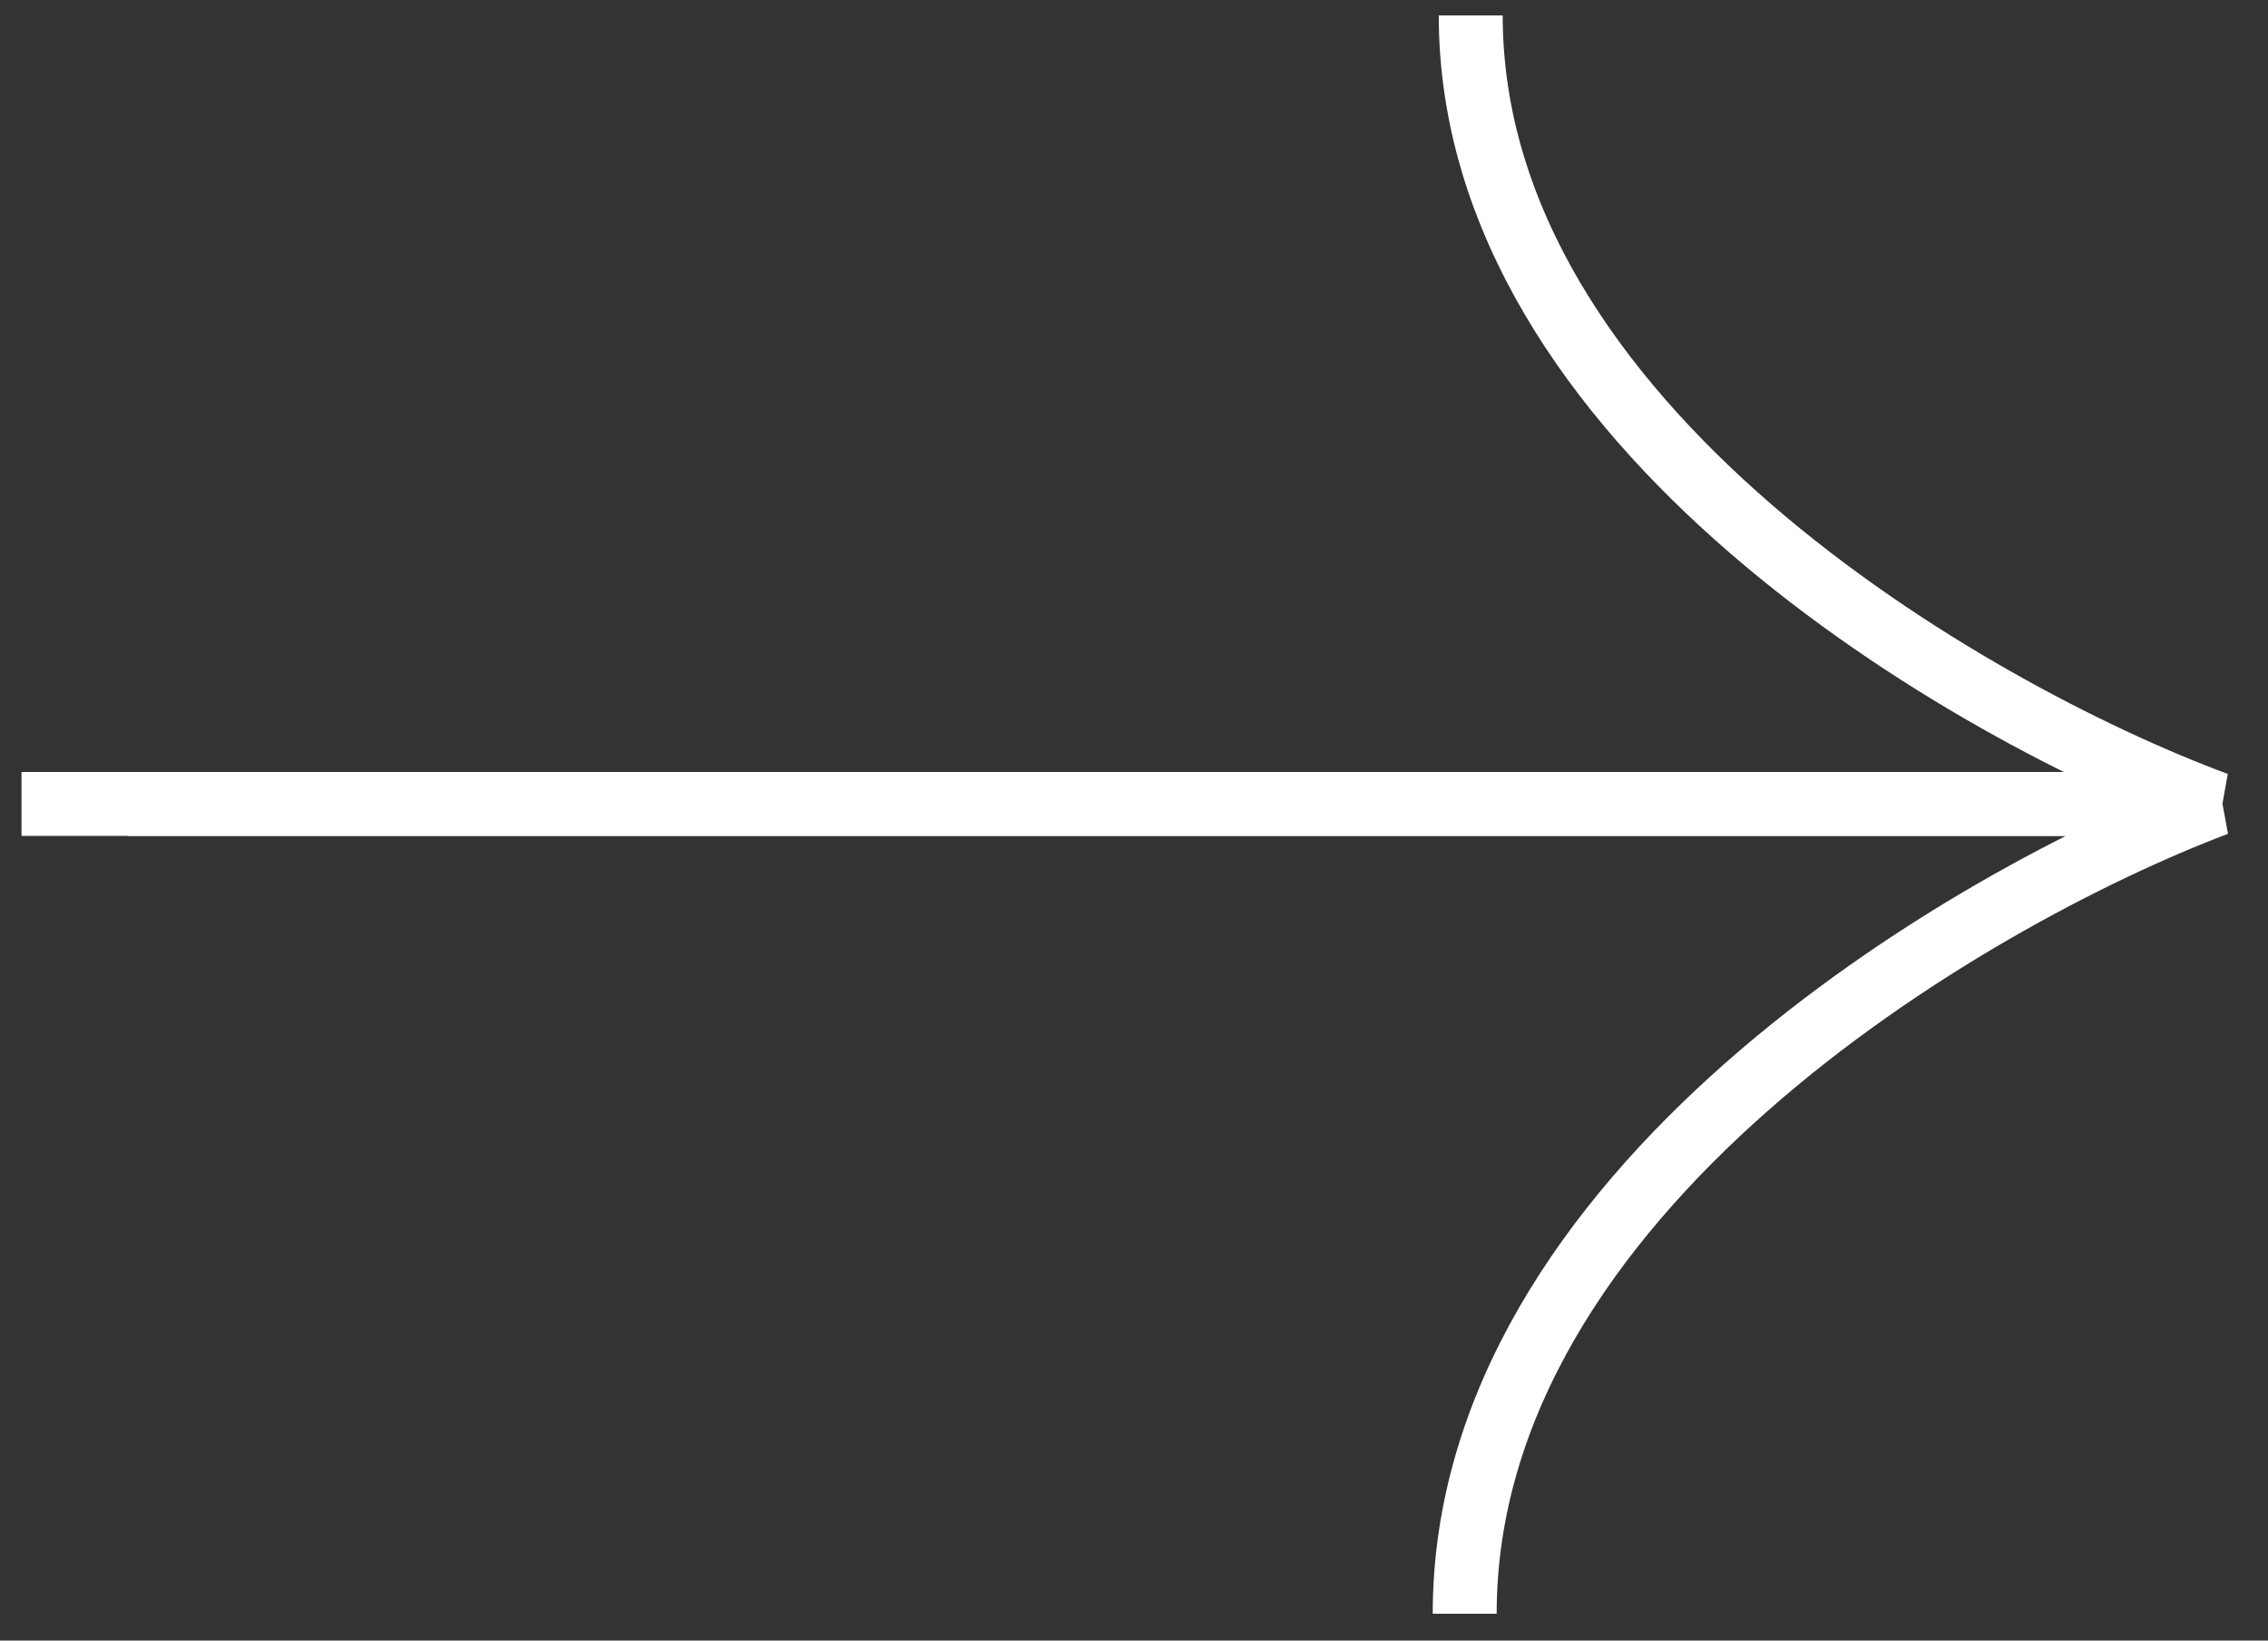
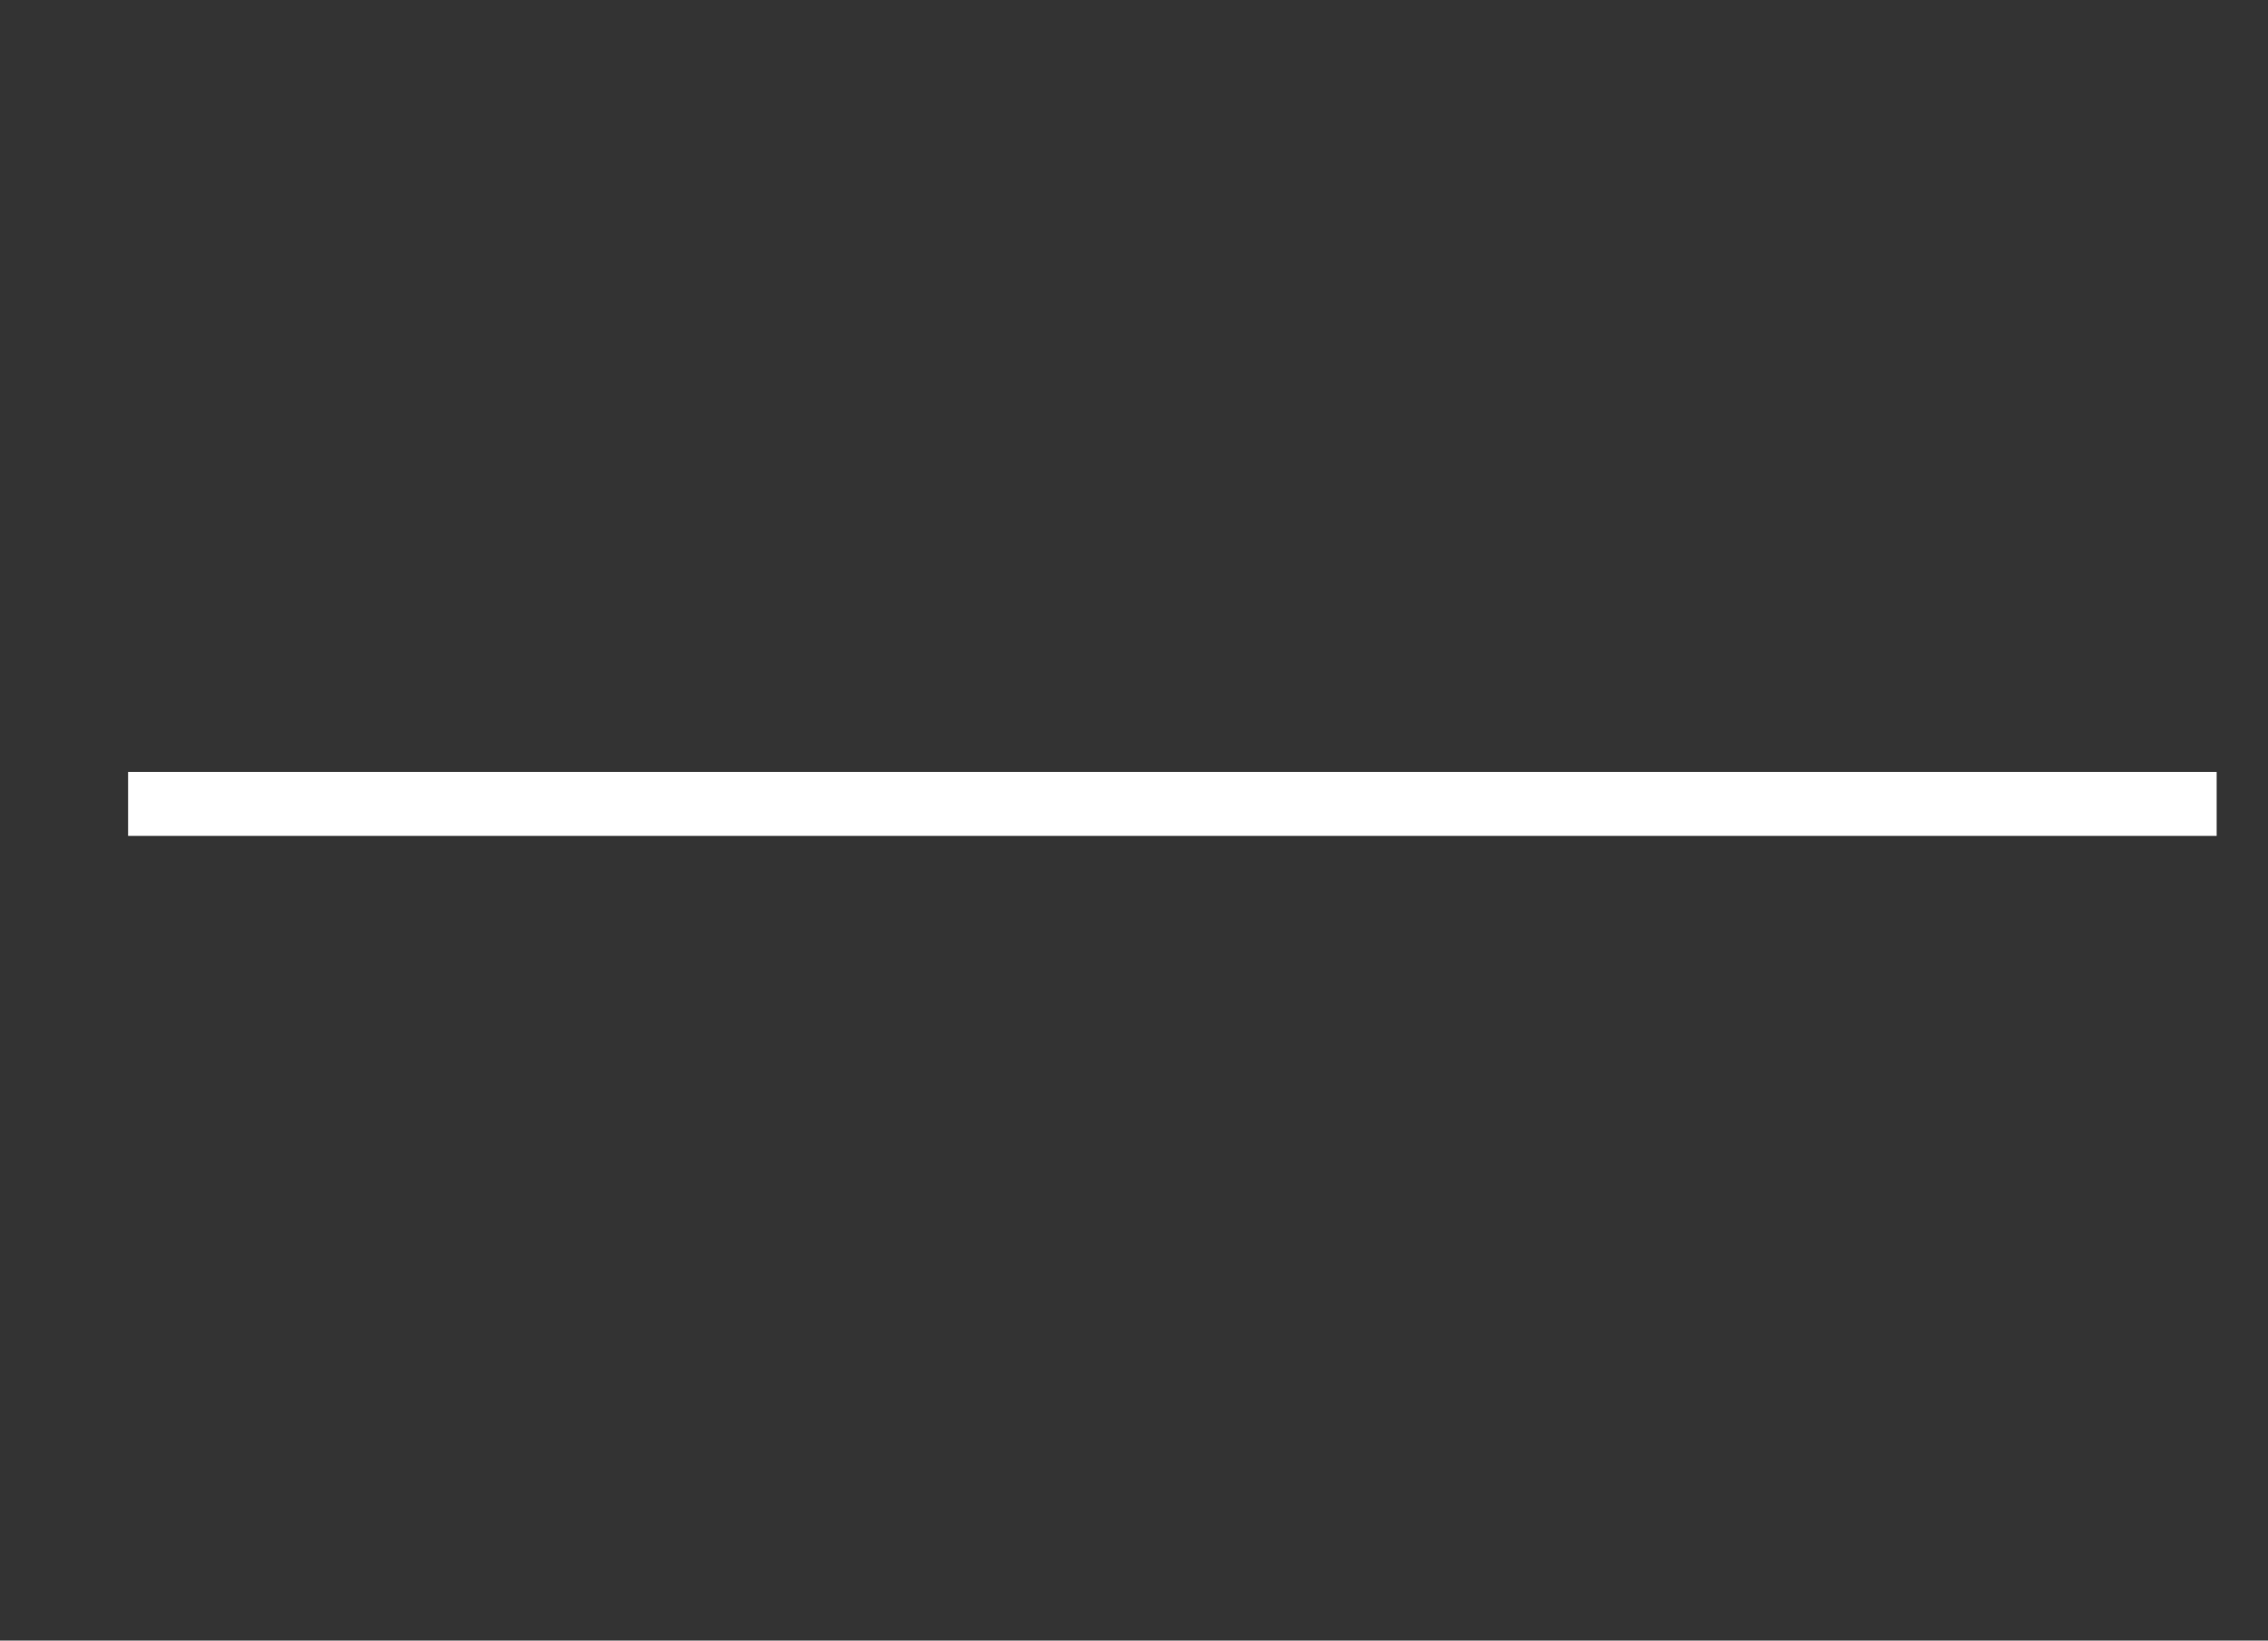
<svg xmlns="http://www.w3.org/2000/svg" width="47" height="34" viewBox="0 0 47 34" fill="none">
  <rect x="0" y="0" width="47" height="34" fill="#333333" stroke="none" />
-   <path d="M0.446 16.661H45.936C40.783 14.748 30.478 8.8 30.478 0.32" stroke="white" stroke-width="1.325" />
-   <path d="M2.655 16.661H45.936C40.742 18.627 30.353 24.735 30.353 33.444" stroke="white" stroke-width="1.325" />
+   <path d="M2.655 16.661H45.936" stroke="white" stroke-width="1.325" />
</svg>